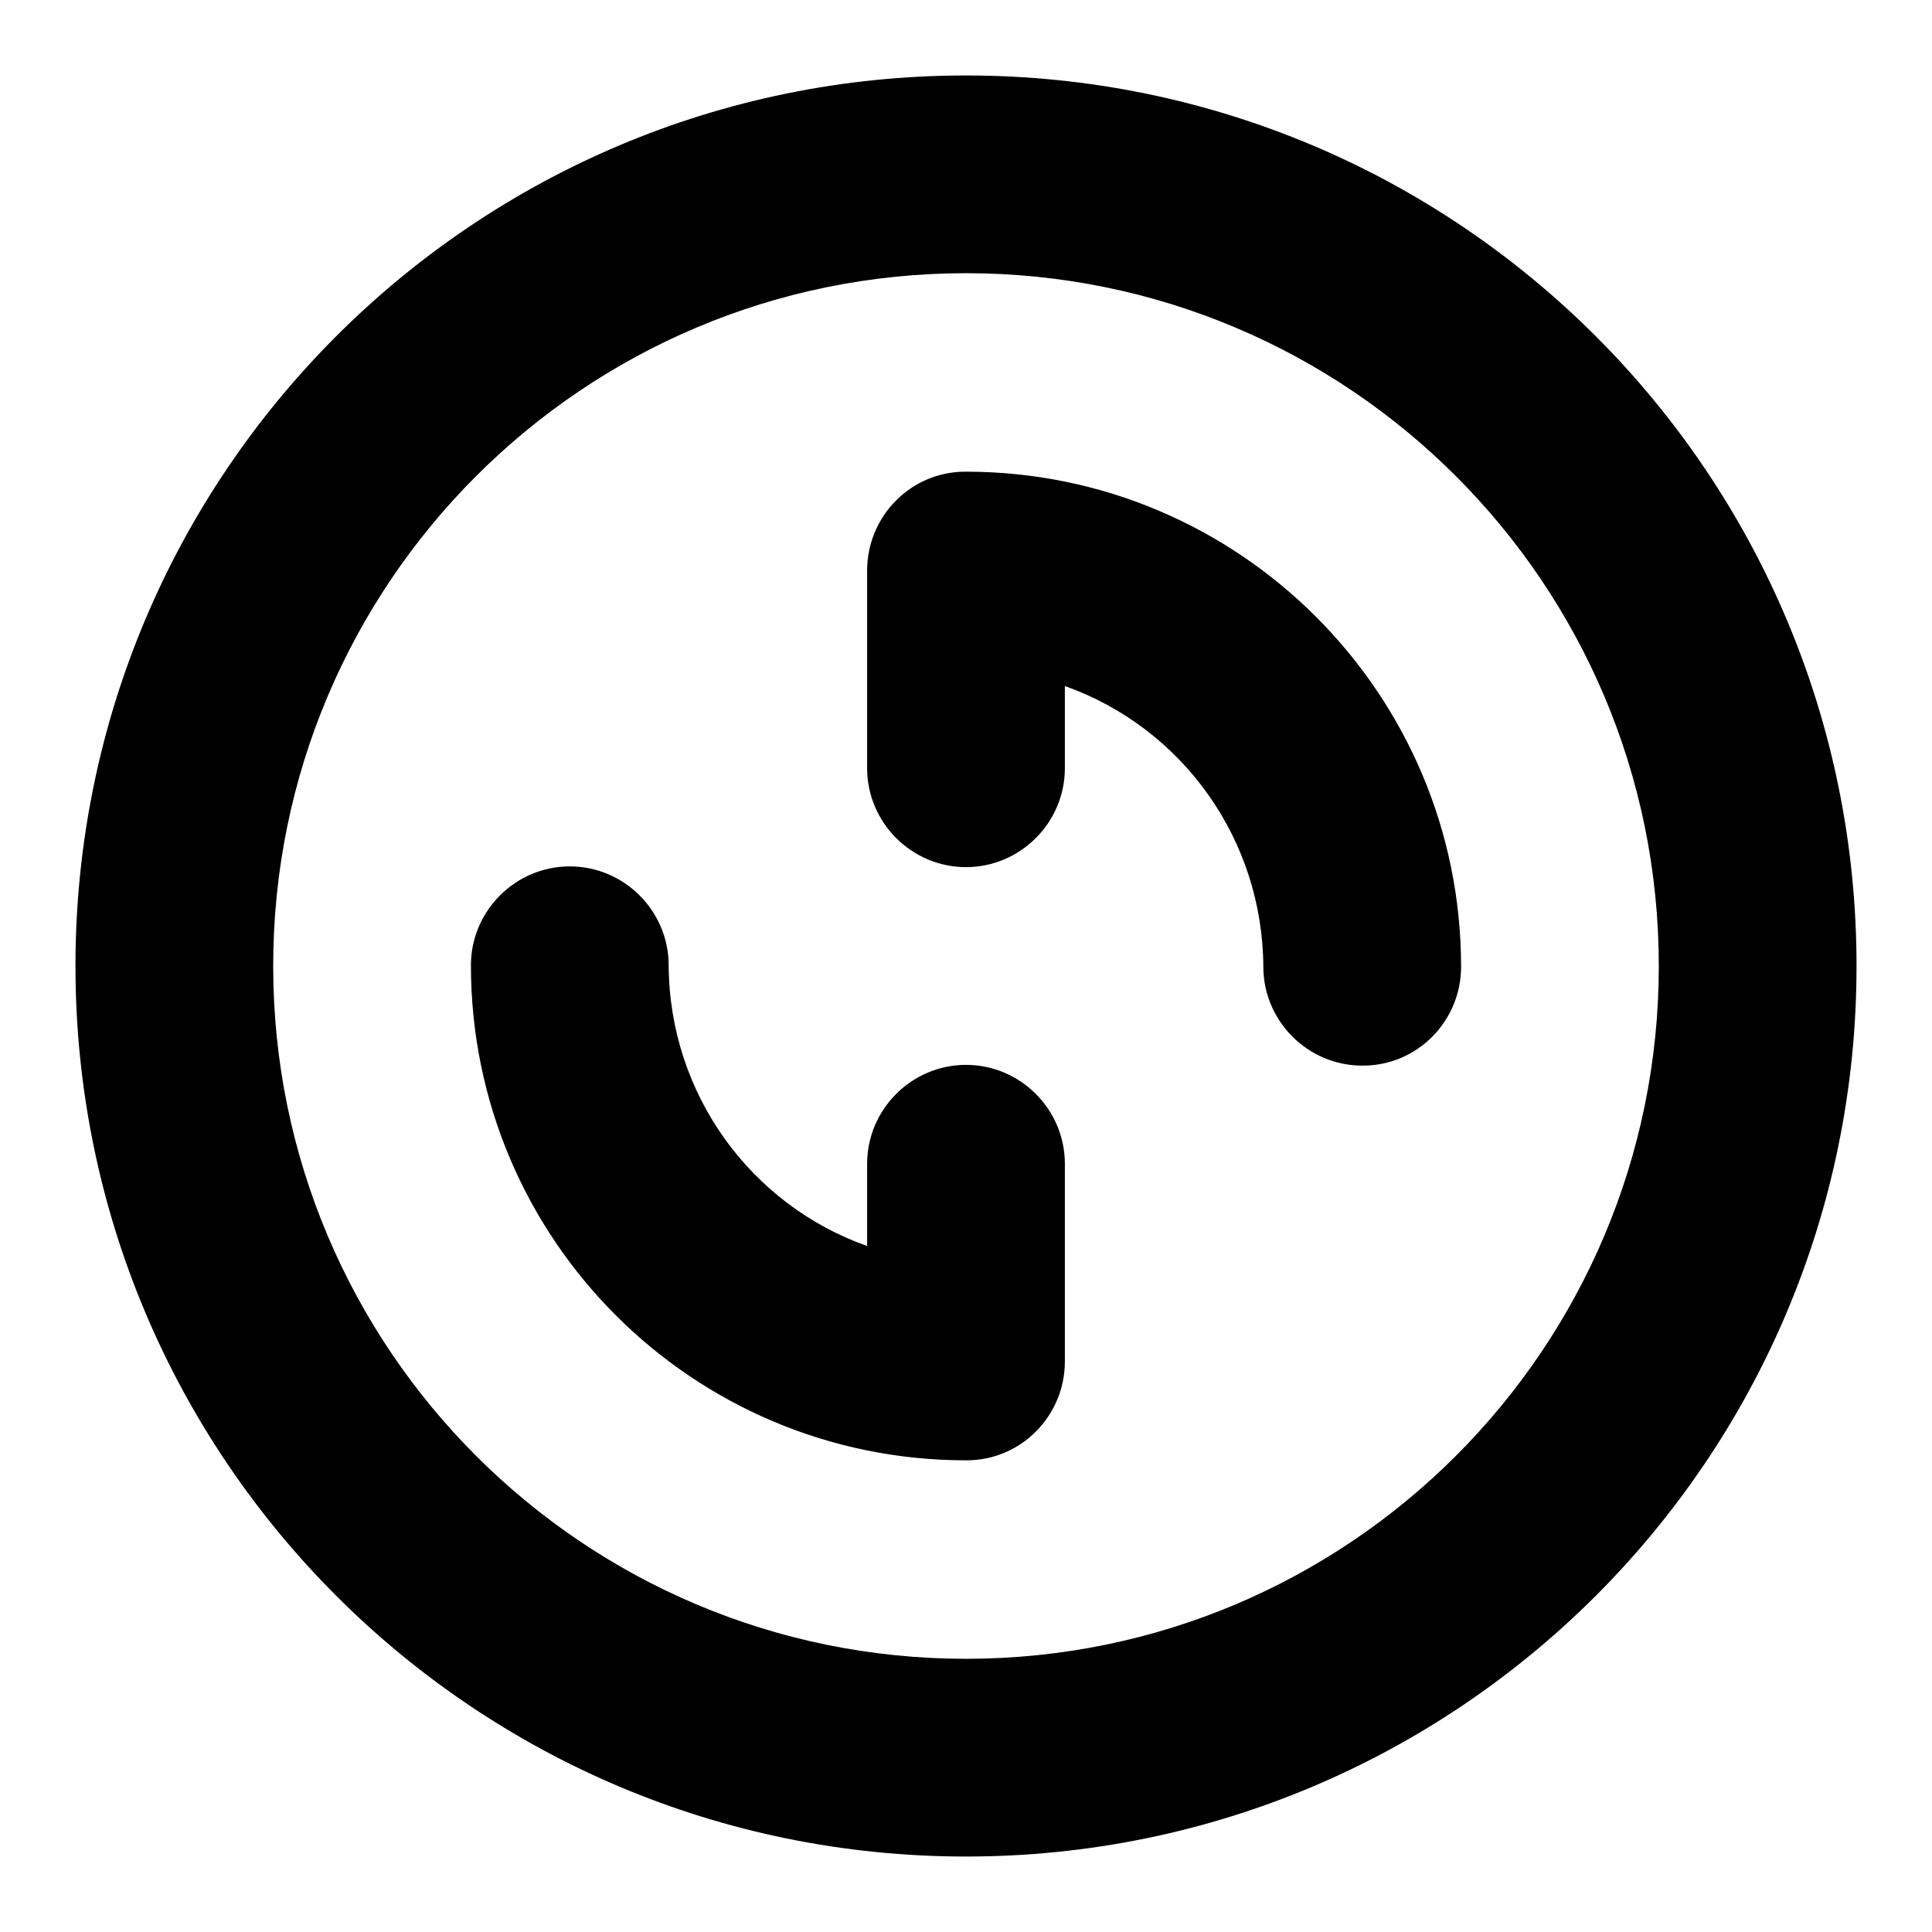
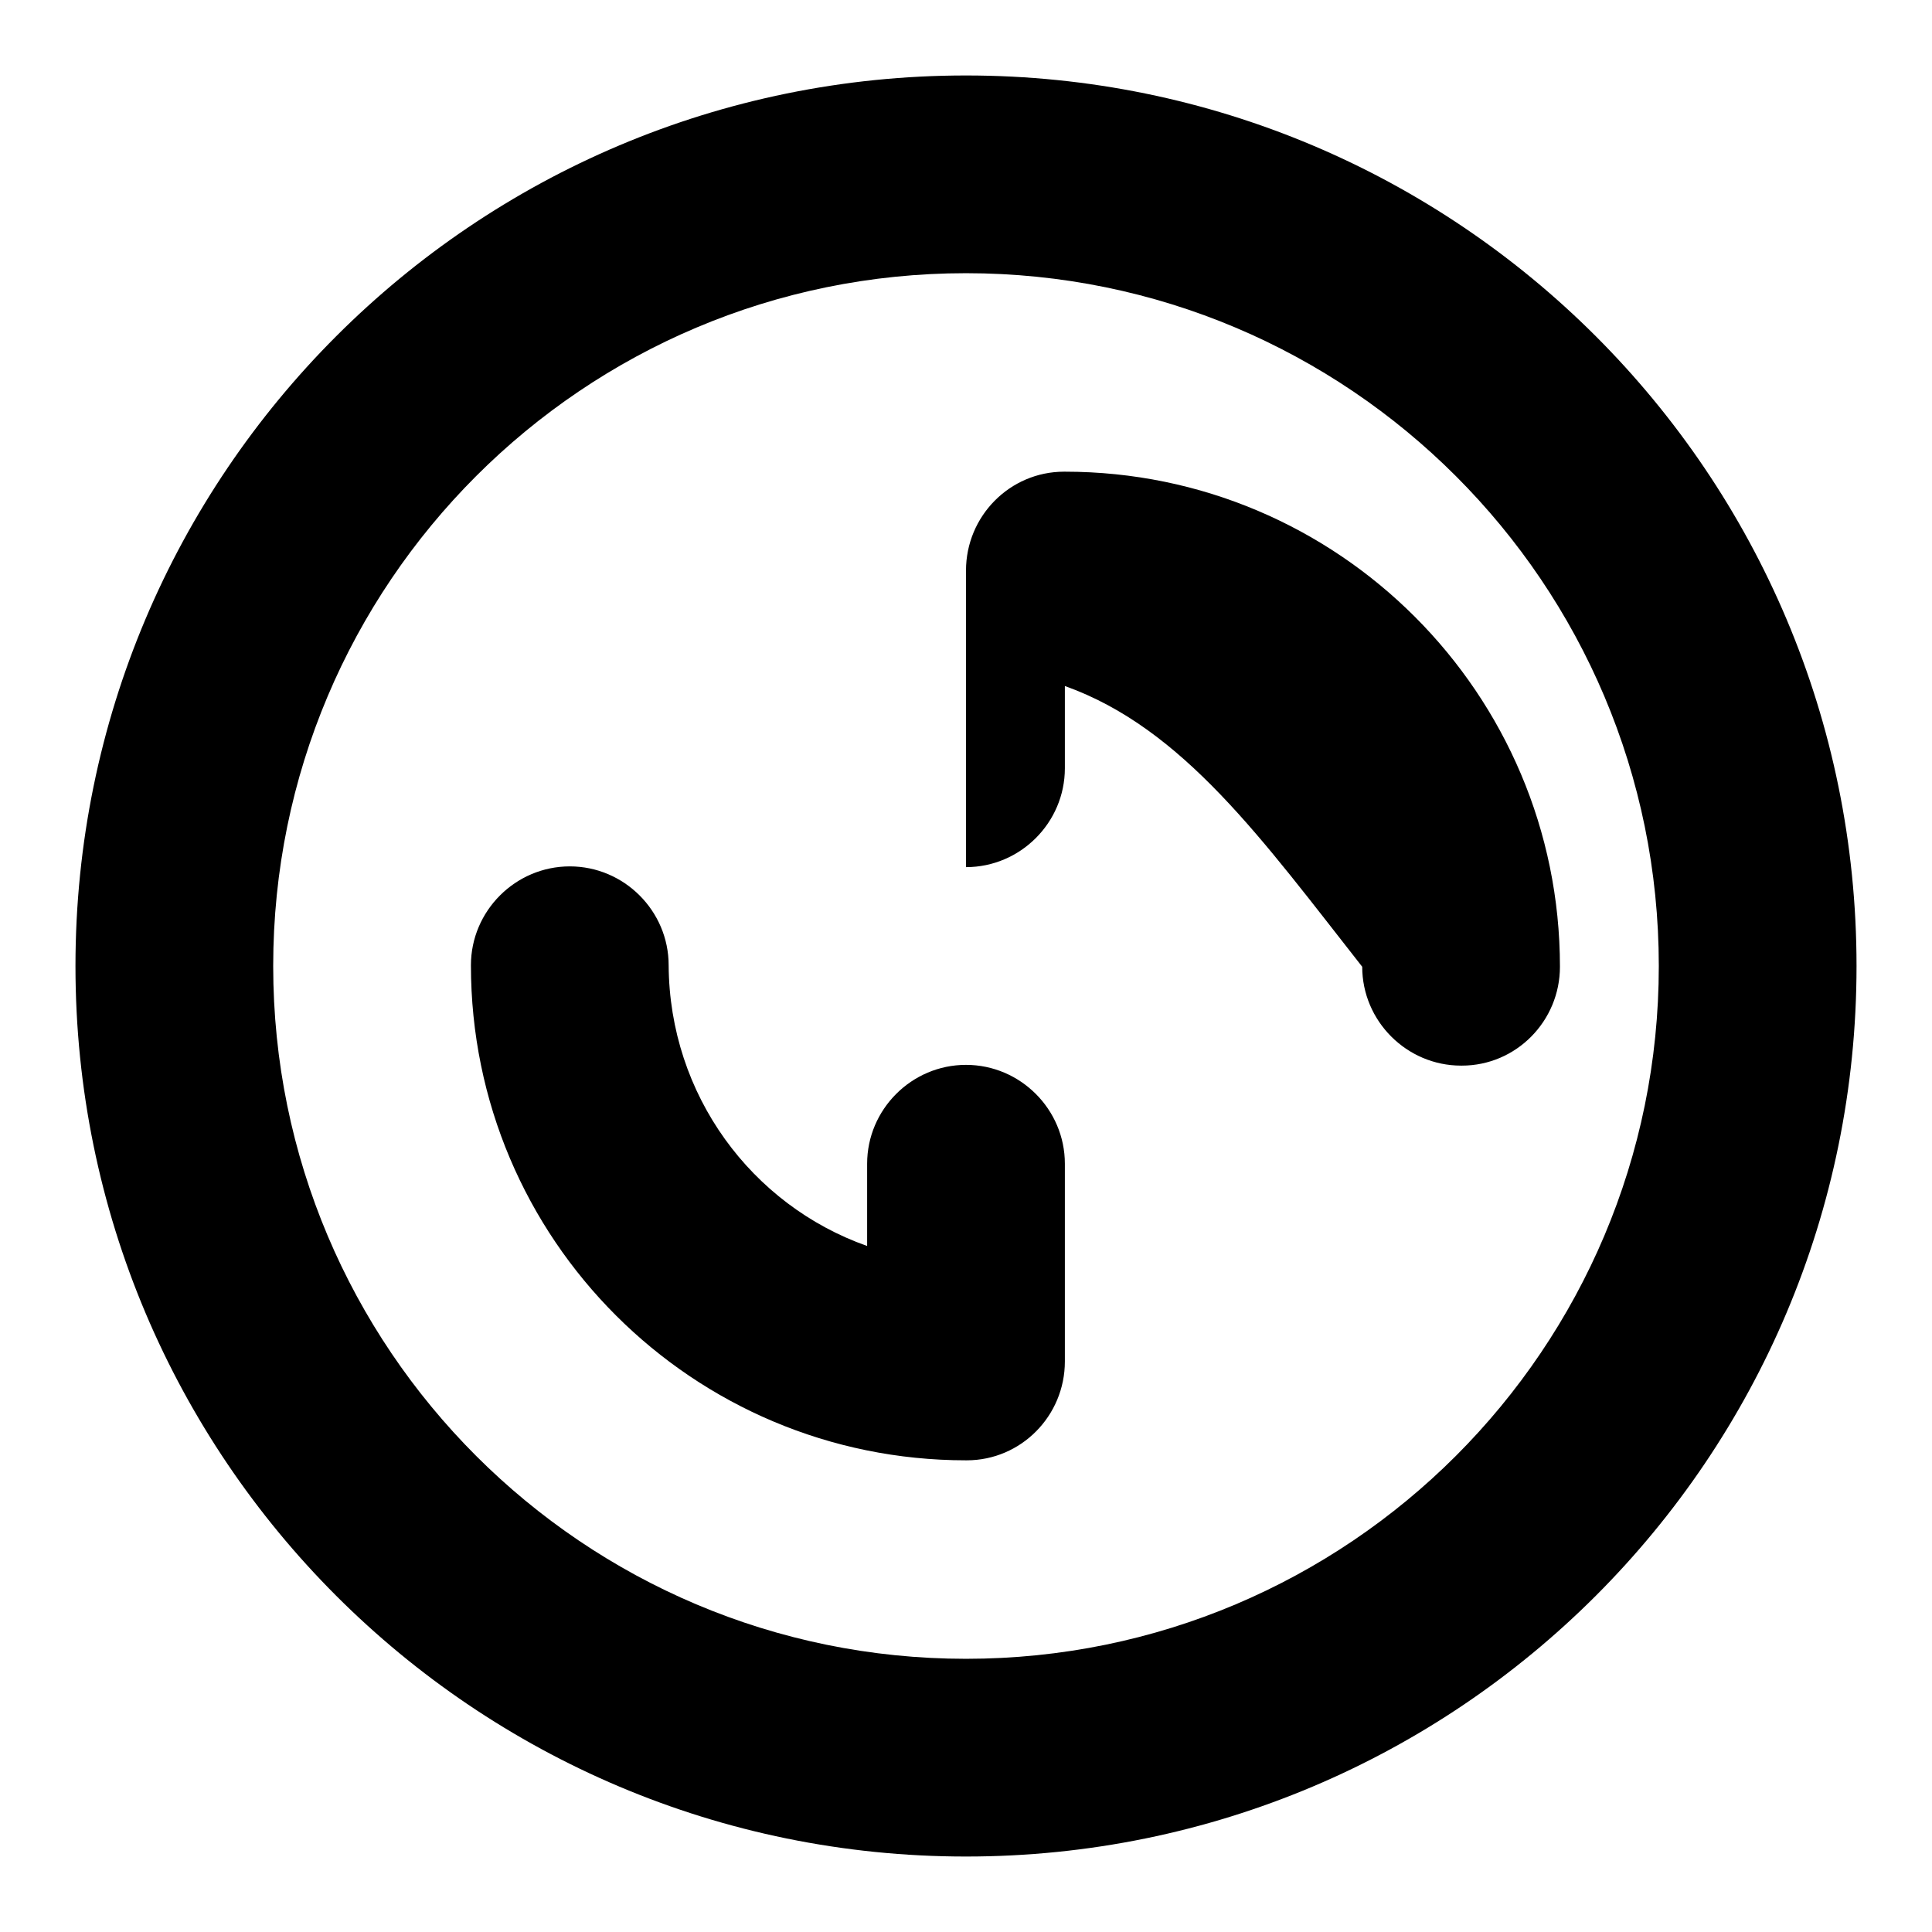
<svg xmlns="http://www.w3.org/2000/svg" version="1.1" x="0px" y="0px" viewBox="0 0 256 256" enable-background="new 0 0 256 256" xml:space="preserve">
  <g>
-     <path fill="#000000" d="M141.1,90.9v10.9c0,7.2-5.9,13.1-13.1,13.1c-7.2,0-13.1-5.9-13.1-13.1V75.6c0-7.2,5.8-13.1,13-13.1 c0,0,0.1,0,0.1,0c36.2,0,65.6,29.4,65.6,65.6c0,7.2-5.8,13.1-13,13.1c0,0-0.1,0-0.1,0c-7.2,0-13.1-5.9-13.1-13.1 C167.3,111.3,156.8,96.5,141.1,90.9z M114.9,165.1v-10.9c0-7.2,5.9-13.1,13.1-13.1c7.2,0,13.1,5.9,13.1,13.1v26.2 c0,7.2-5.8,13.1-13,13.1c0,0-0.1,0-0.1,0c-36.2,0-65.6-29.3-65.6-65.6c0-7.2,5.9-13.1,13.1-13.1c7.2,0,13.1,5.9,13.1,13.1 C88.7,145.1,99.6,159.7,114.9,165.1L114.9,165.1z M128,246c-65.2,0-118-52.8-118-118C10,62.8,62.8,10,128,10 c65.2,0,118,52.8,118,118C246,193.2,193.2,246,128,246z M128,36.2c-50.7,0-91.8,41.1-91.8,91.8c0,50.7,41.1,91.8,91.8,91.8 c50.7,0,91.8-41.1,91.8-91.8C219.8,77.3,178.7,36.2,128,36.2z" />
+     <path fill="#000000" d="M141.1,90.9v10.9c0,7.2-5.9,13.1-13.1,13.1V75.6c0-7.2,5.8-13.1,13-13.1 c0,0,0.1,0,0.1,0c36.2,0,65.6,29.4,65.6,65.6c0,7.2-5.8,13.1-13,13.1c0,0-0.1,0-0.1,0c-7.2,0-13.1-5.9-13.1-13.1 C167.3,111.3,156.8,96.5,141.1,90.9z M114.9,165.1v-10.9c0-7.2,5.9-13.1,13.1-13.1c7.2,0,13.1,5.9,13.1,13.1v26.2 c0,7.2-5.8,13.1-13,13.1c0,0-0.1,0-0.1,0c-36.2,0-65.6-29.3-65.6-65.6c0-7.2,5.9-13.1,13.1-13.1c7.2,0,13.1,5.9,13.1,13.1 C88.7,145.1,99.6,159.7,114.9,165.1L114.9,165.1z M128,246c-65.2,0-118-52.8-118-118C10,62.8,62.8,10,128,10 c65.2,0,118,52.8,118,118C246,193.2,193.2,246,128,246z M128,36.2c-50.7,0-91.8,41.1-91.8,91.8c0,50.7,41.1,91.8,91.8,91.8 c50.7,0,91.8-41.1,91.8-91.8C219.8,77.3,178.7,36.2,128,36.2z" />
  </g>
</svg>